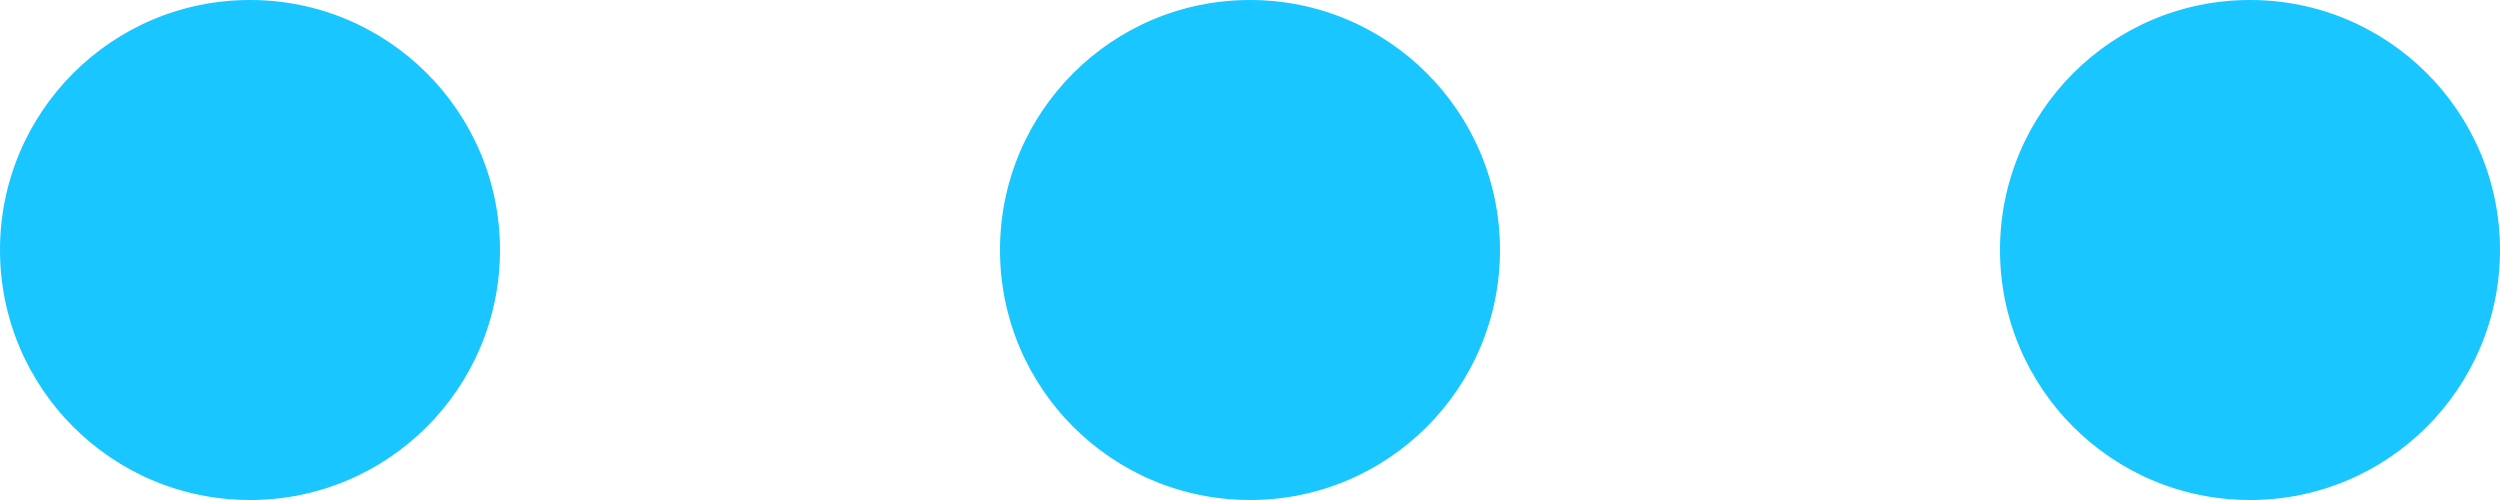
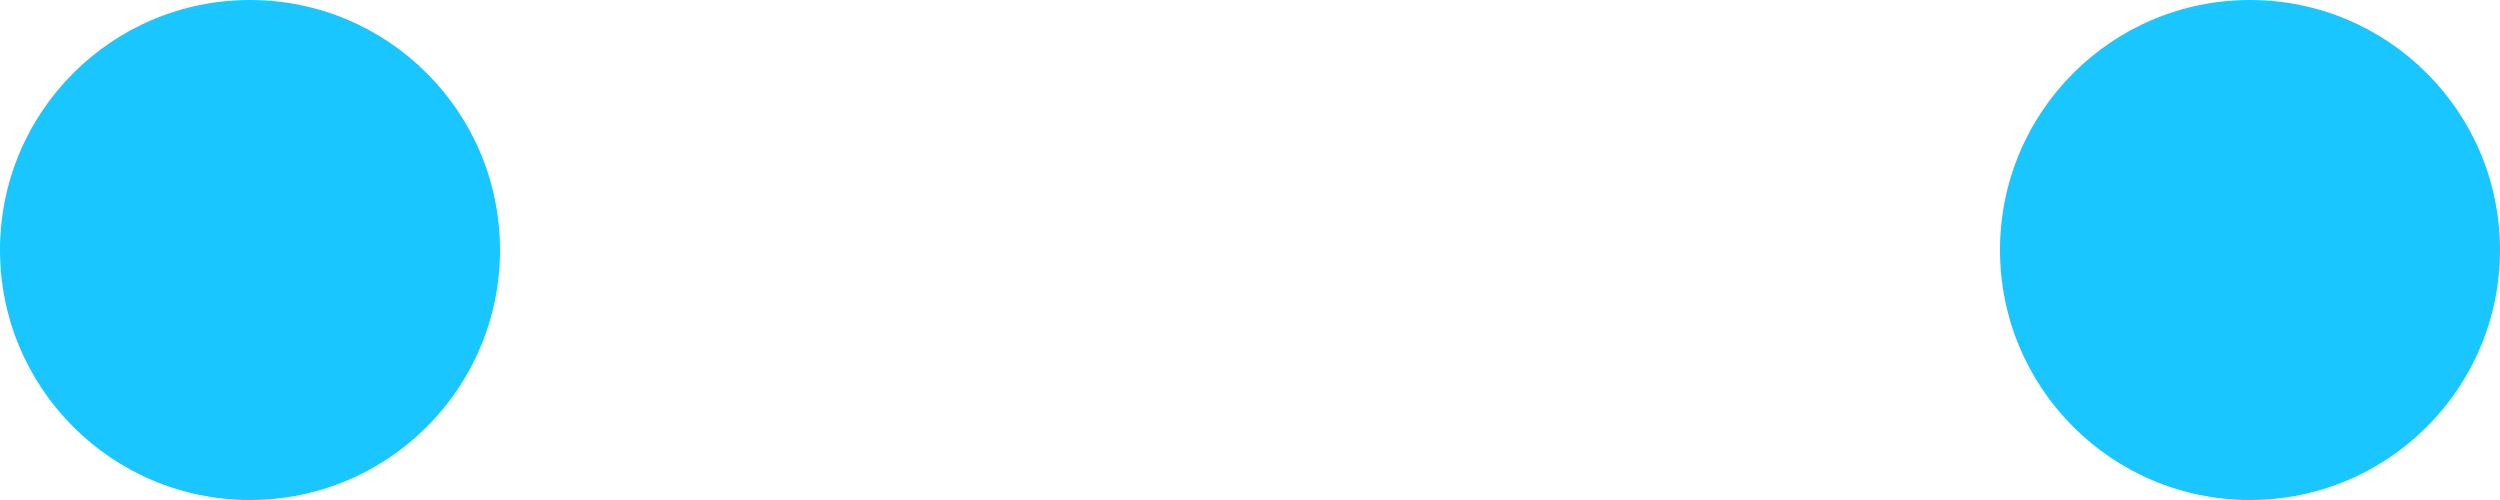
<svg xmlns="http://www.w3.org/2000/svg" width="20" height="4" viewBox="0 0 20 4" fill="none">
  <path d="M18 4C16.895 4 16 3.105 16 2C16 0.895 16.895 -4.63874e-08 18 0C19.105 4.63874e-08 20 0.895 20 2C20 3.105 19.105 4 18 4Z" fill="#1AC6FF" />
-   <path d="M10 4C8.895 4 8 3.105 8 2C8 0.895 8.895 -4.63874e-08 10 0C11.105 4.63874e-08 12 0.895 12 2C12 3.105 11.105 4 10 4Z" fill="#1AC6FF" />
  <path d="M2 4C0.895 4 -5.02536e-08 3.105 0 2C5.02554e-08 0.895 0.895 -4.63874e-08 2 0C3.105 4.63874e-08 4 0.895 4 2C4 3.105 3.105 4 2 4Z" fill="#1AC6FF" />
</svg>